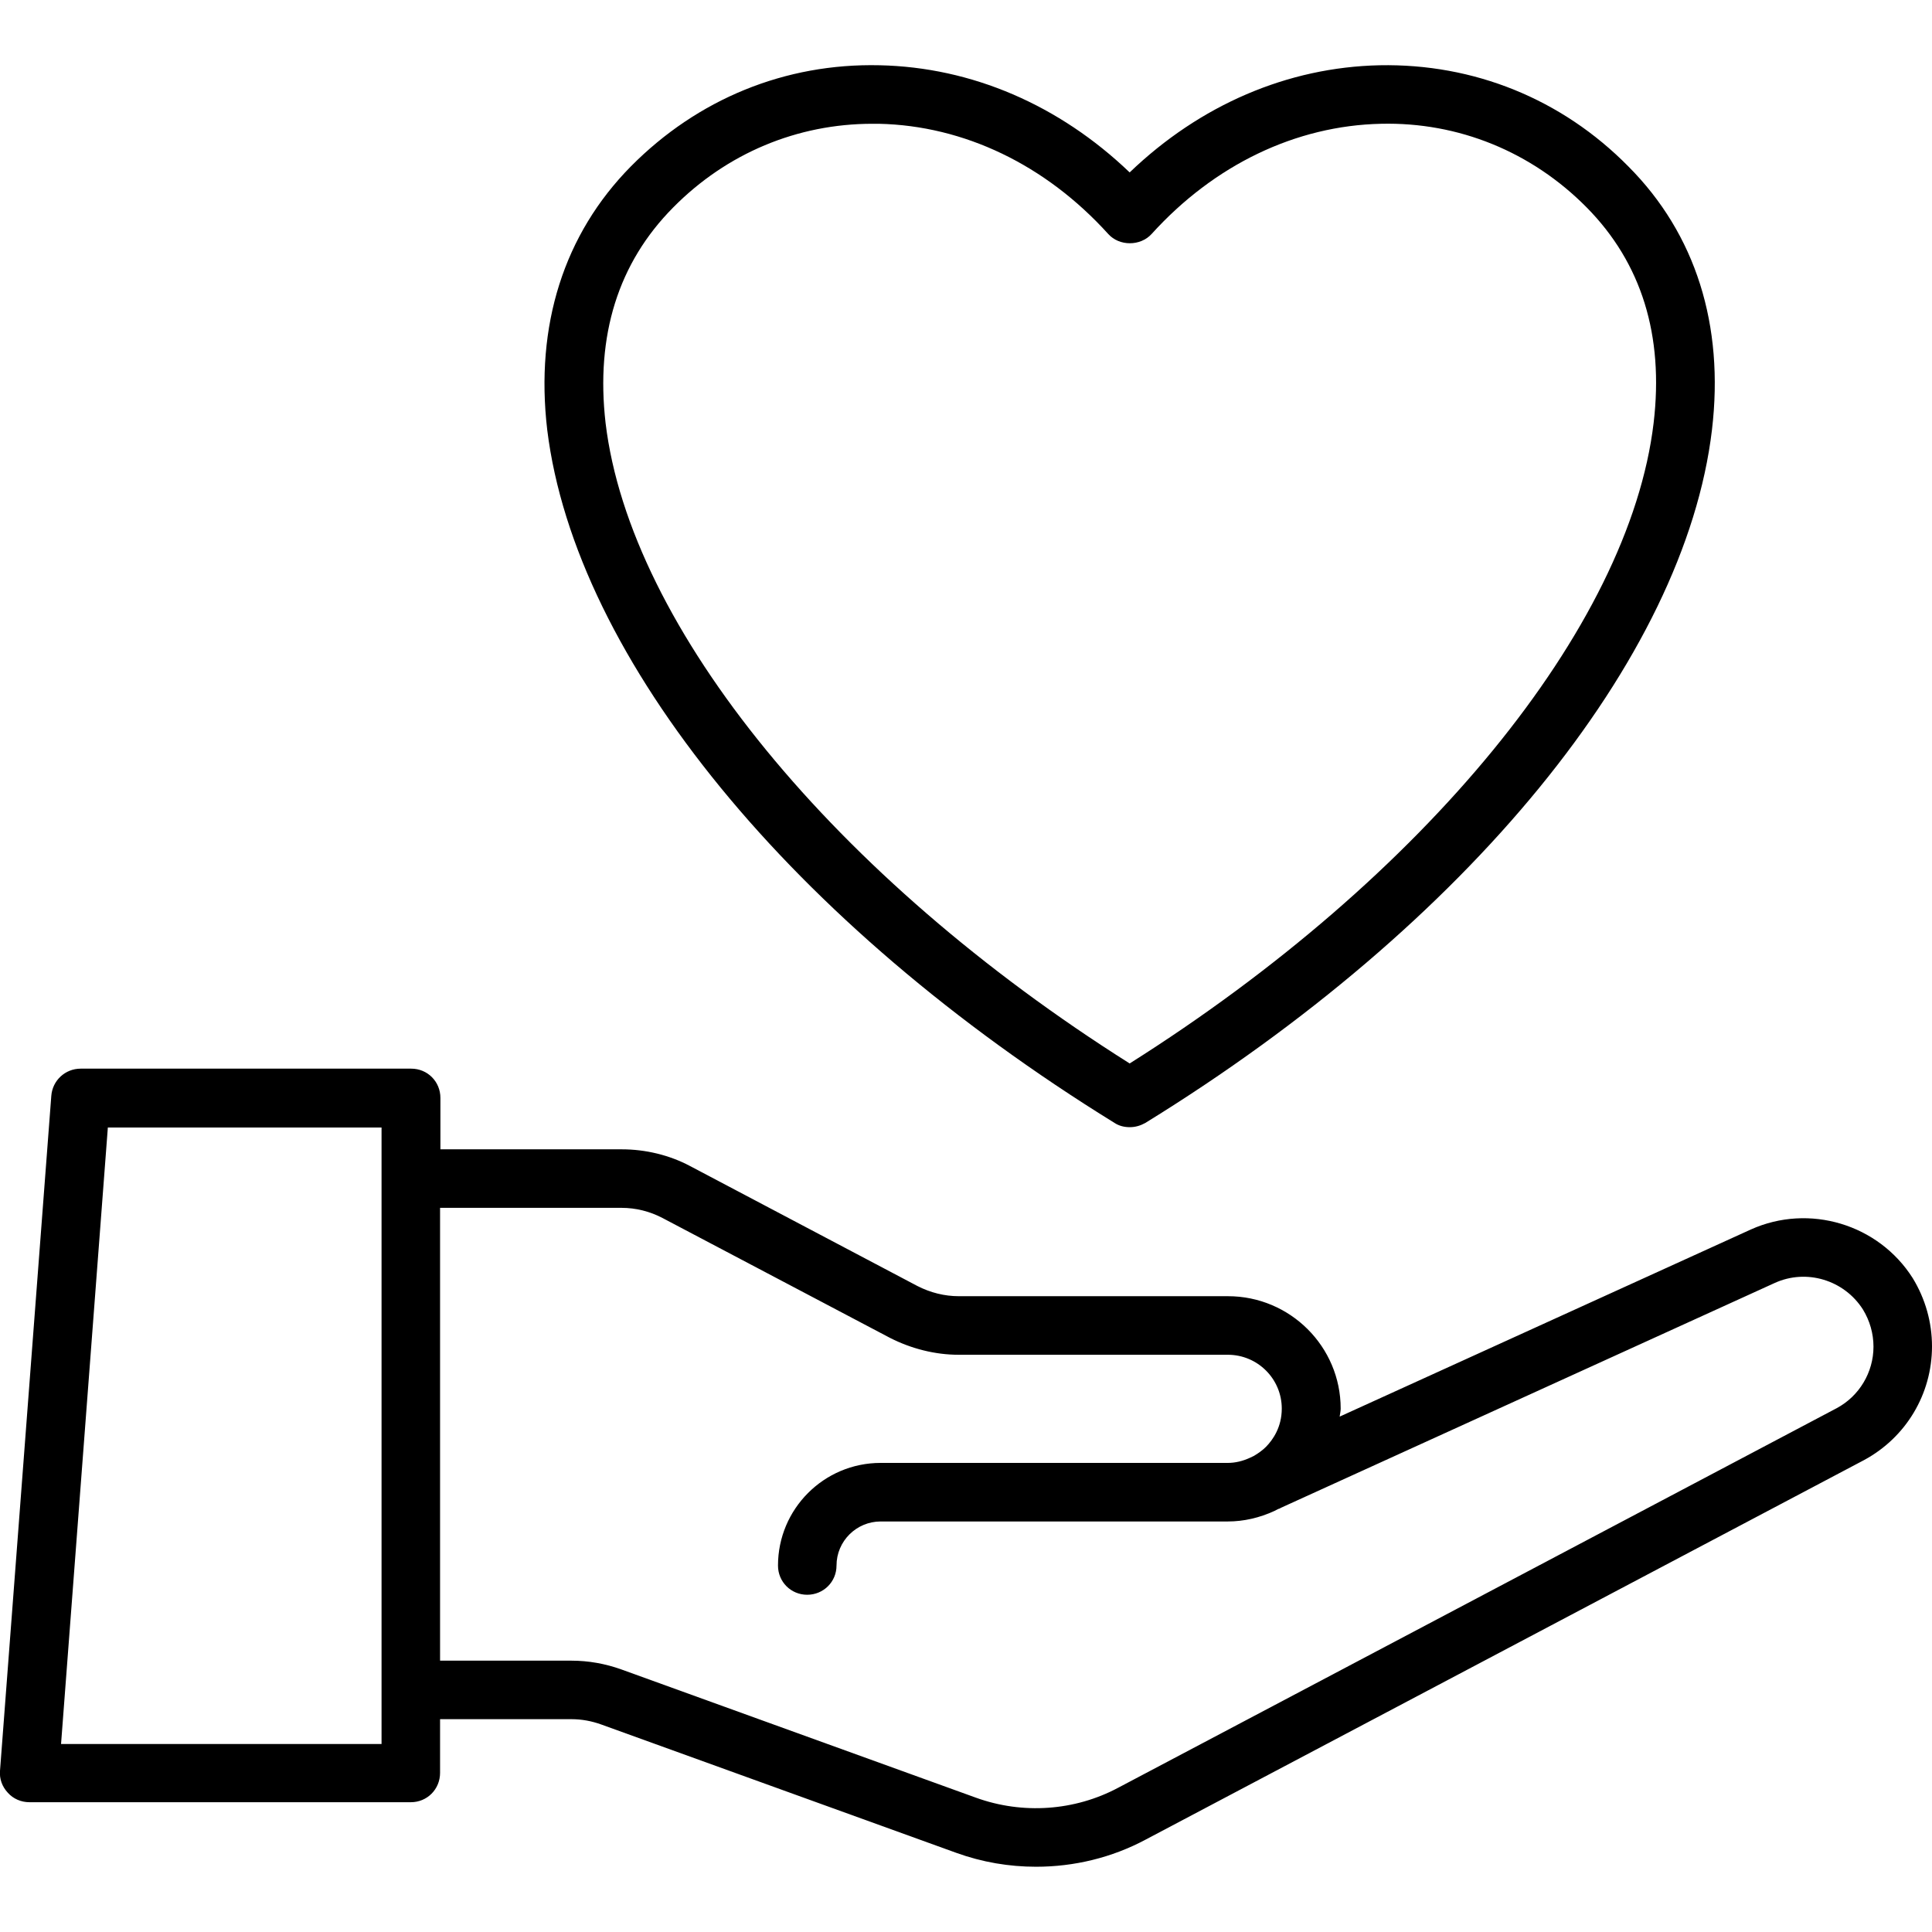
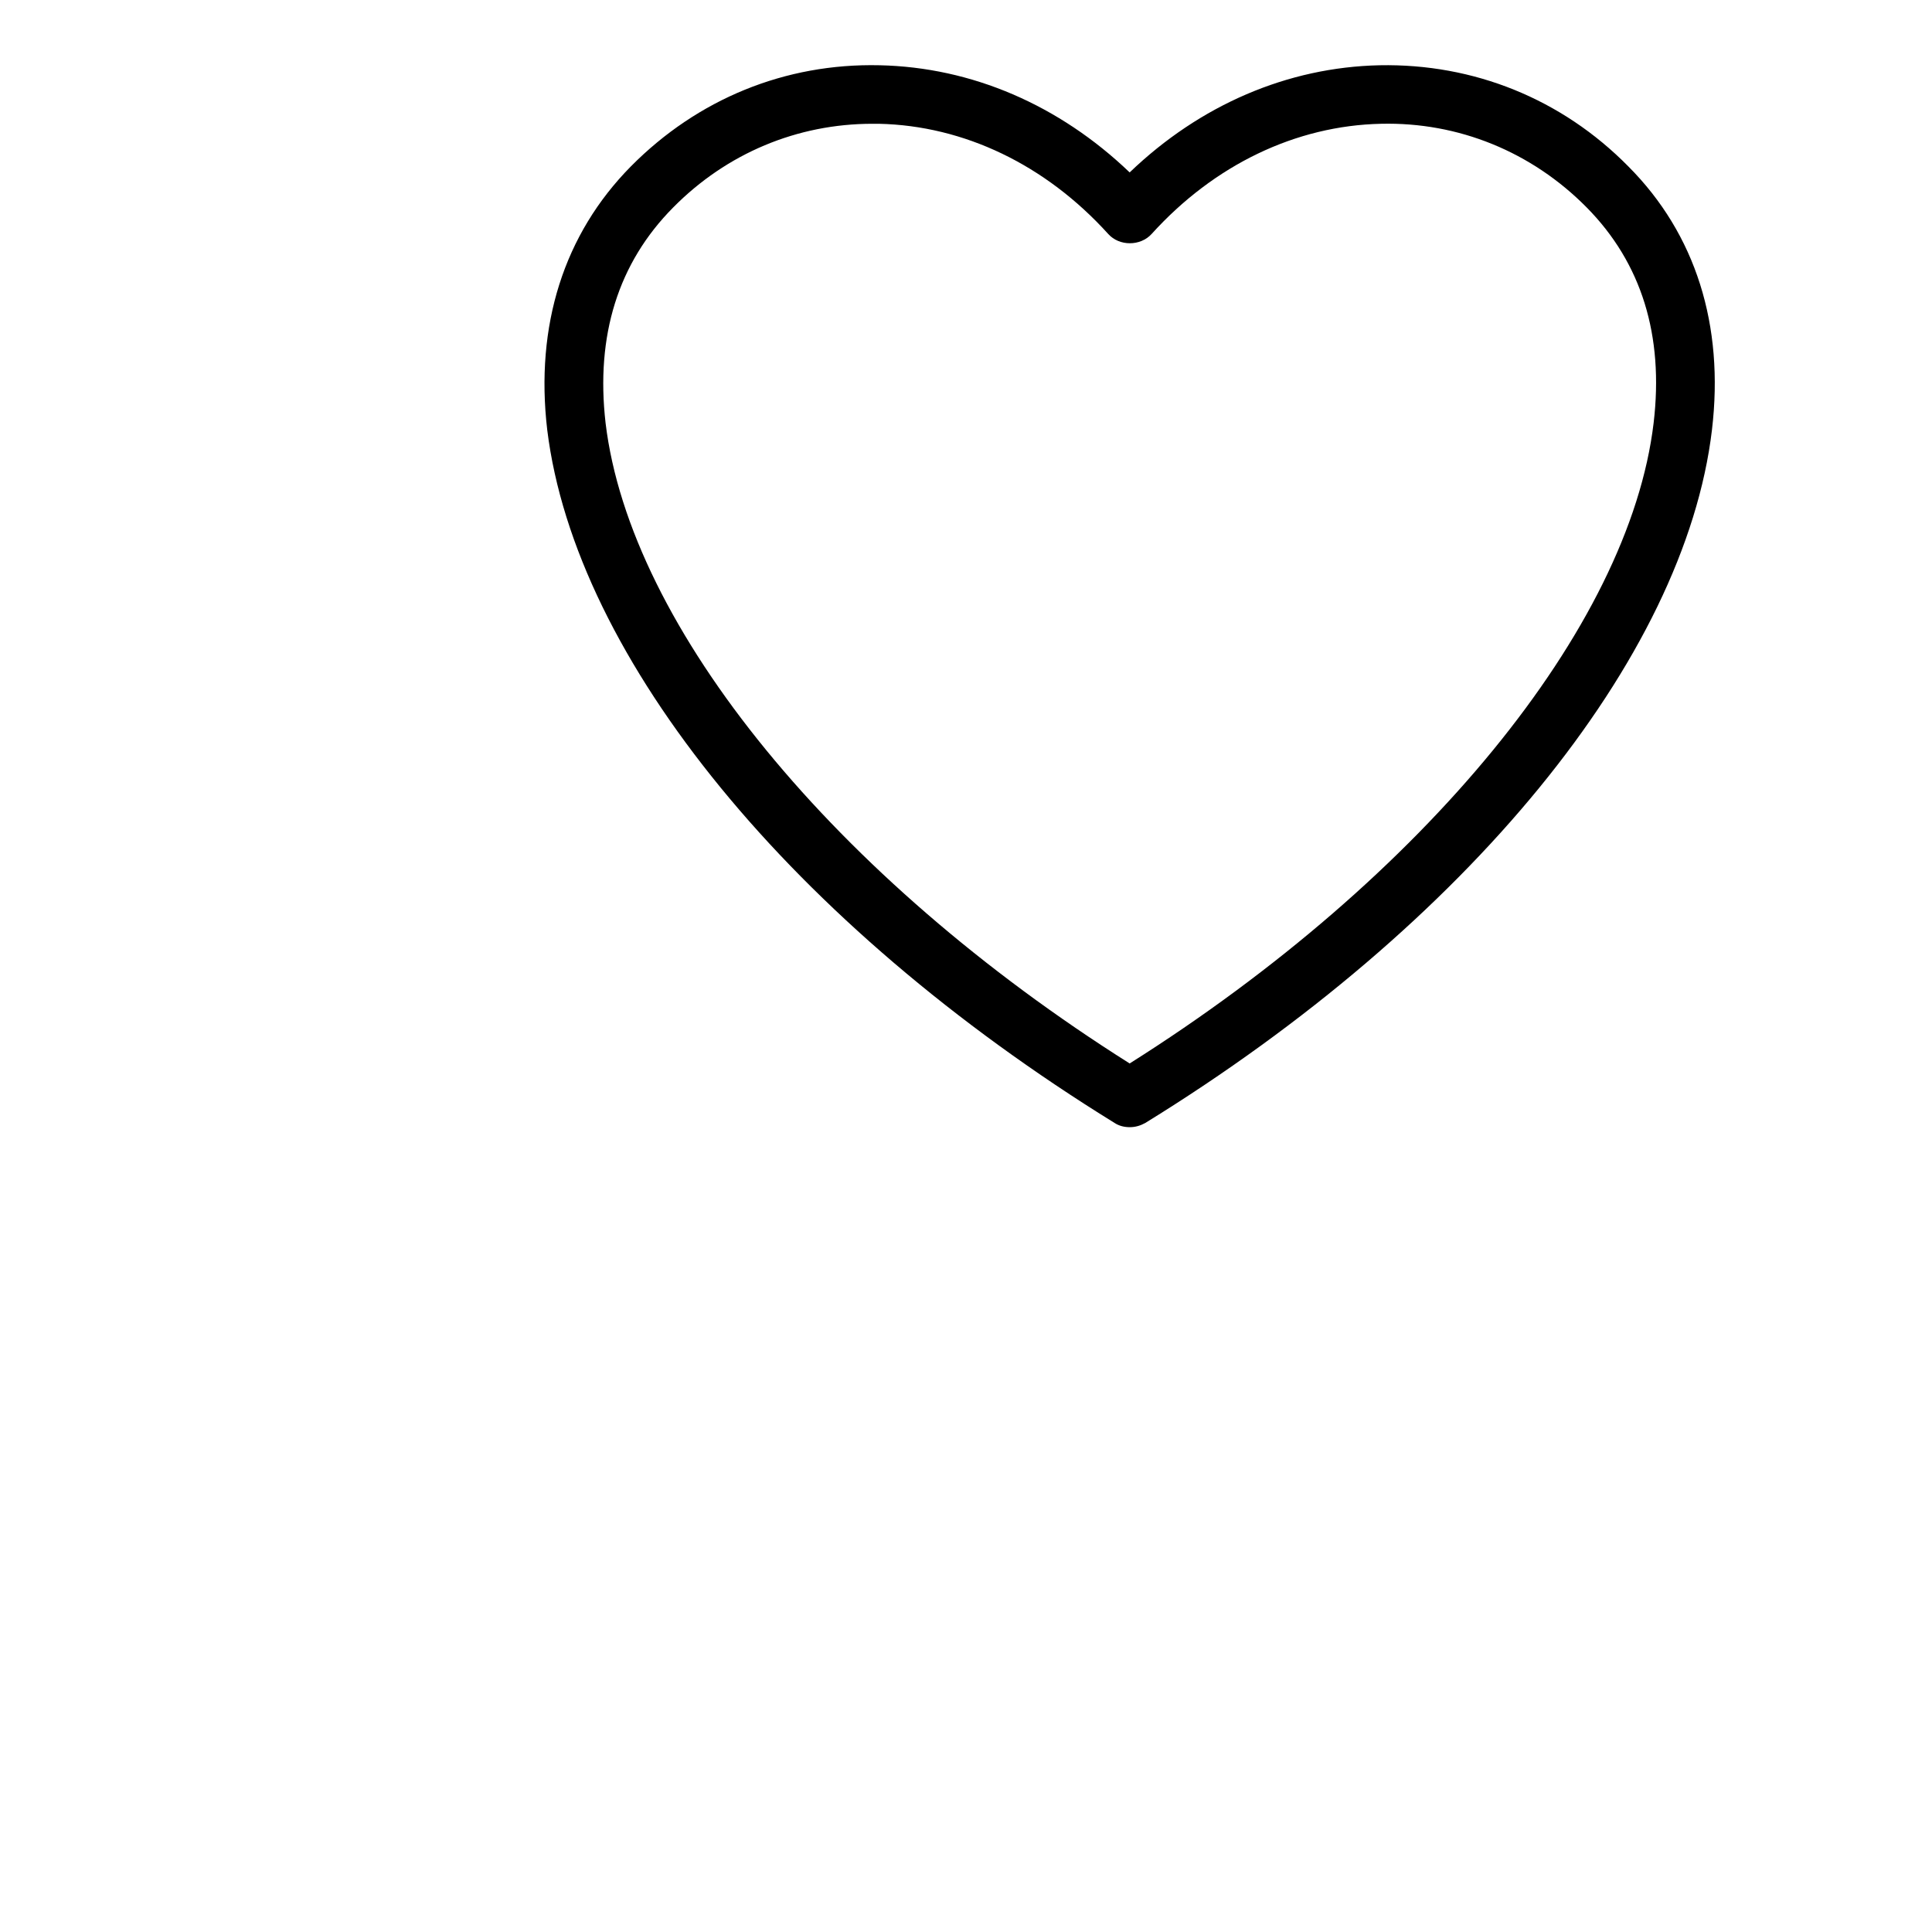
<svg xmlns="http://www.w3.org/2000/svg" width="45px" height="45px" viewBox="0 0 45 45" version="1.1">
  <g id="surface1">
    <path style=" stroke:none;fill-rule:nonzero;fill:rgb(0%,0%,0%);fill-opacity:1;" d="M 25.961 26.156 C 26.07 26.227 26.191 26.254 26.316 26.254 C 26.445 26.254 26.562 26.219 26.676 26.156 C 34.18 21.531 39.242 15.344 39.875 10.012 C 40.164 7.574 39.496 5.449 37.926 3.875 C 36.379 2.305 34.328 1.477 32.133 1.52 C 29.988 1.566 27.949 2.445 26.312 4.016 C 24.672 2.445 22.633 1.566 20.488 1.52 C 18.289 1.469 16.25 2.305 14.695 3.875 C 13.133 5.457 12.461 7.578 12.746 10.012 C 13.402 15.344 18.457 21.523 25.961 26.156 Z M 15.68 4.832 C 16.926 3.57 18.57 2.883 20.32 2.883 L 20.469 2.883 C 22.457 2.926 24.355 3.84 25.812 5.449 C 26.07 5.738 26.562 5.738 26.824 5.449 C 28.281 3.84 30.18 2.926 32.168 2.883 C 33.969 2.84 35.676 3.535 36.957 4.832 C 38.234 6.125 38.758 7.812 38.516 9.852 C 37.949 14.617 33.172 20.441 26.312 24.77 C 19.449 20.441 14.676 14.617 14.105 9.852 C 13.871 7.812 14.398 6.125 15.68 4.832 Z M 15.68 4.832 " />
-     <path style=" stroke:none;fill-rule:nonzero;fill:rgb(0%,0%,0%);fill-opacity:1;" d="M 44.551 29.77 C 43.754 28.512 42.137 28.027 40.781 28.637 L 31.203 32.996 C 31.211 32.934 31.227 32.871 31.227 32.809 C 31.227 31.367 30.051 30.191 28.602 30.191 L 22.332 30.191 C 22 30.191 21.672 30.109 21.367 29.953 L 16.074 27.16 C 15.59 26.902 15.031 26.77 14.484 26.77 L 10.258 26.77 L 10.258 25.574 C 10.258 25.191 9.957 24.891 9.578 24.891 L 1.879 24.891 C 1.52 24.891 1.223 25.164 1.195 25.523 L 0 41.246 C -0.016 41.434 0.051 41.617 0.184 41.758 C 0.309 41.898 0.492 41.977 0.684 41.977 L 9.57 41.977 C 9.949 41.977 10.25 41.676 10.25 41.293 L 10.25 40.043 L 13.309 40.043 C 13.551 40.043 13.781 40.086 14.008 40.168 L 22.273 43.156 C 22.879 43.375 23.504 43.48 24.133 43.48 C 25.016 43.48 25.895 43.27 26.684 42.848 L 43.41 34.012 C 44.395 33.484 45 32.469 45 31.359 C 45 30.797 44.844 30.25 44.551 29.77 Z M 8.887 40.621 L 1.422 40.621 L 2.512 26.262 L 8.887 26.262 Z M 42.777 32.801 L 26.043 41.641 C 25.031 42.18 23.82 42.266 22.73 41.871 L 14.469 38.883 C 14.098 38.75 13.703 38.68 13.309 38.68 L 10.25 38.68 L 10.25 28.133 L 14.477 28.133 C 14.809 28.133 15.137 28.215 15.434 28.371 L 20.734 31.164 C 21.227 31.414 21.781 31.555 22.324 31.555 L 28.598 31.555 C 29.293 31.555 29.855 32.117 29.855 32.809 C 29.855 33.238 29.652 33.531 29.488 33.699 C 29.41 33.777 29.312 33.848 29.207 33.91 L 29.117 33.953 C 28.949 34.031 28.773 34.074 28.598 34.074 L 20.512 34.074 C 19.188 34.074 18.121 35.148 18.121 36.465 C 18.121 36.844 18.422 37.145 18.801 37.145 C 19.18 37.145 19.484 36.844 19.484 36.465 C 19.484 35.895 19.949 35.438 20.512 35.438 L 28.598 35.438 C 28.969 35.438 29.34 35.352 29.688 35.191 L 29.77 35.148 C 29.793 35.141 29.812 35.137 29.832 35.121 L 41.336 29.883 C 42.074 29.547 42.953 29.812 43.391 30.5 C 43.551 30.762 43.637 31.059 43.637 31.367 C 43.637 31.965 43.305 32.52 42.777 32.801 Z M 42.777 32.801 " />
  </g>
</svg>